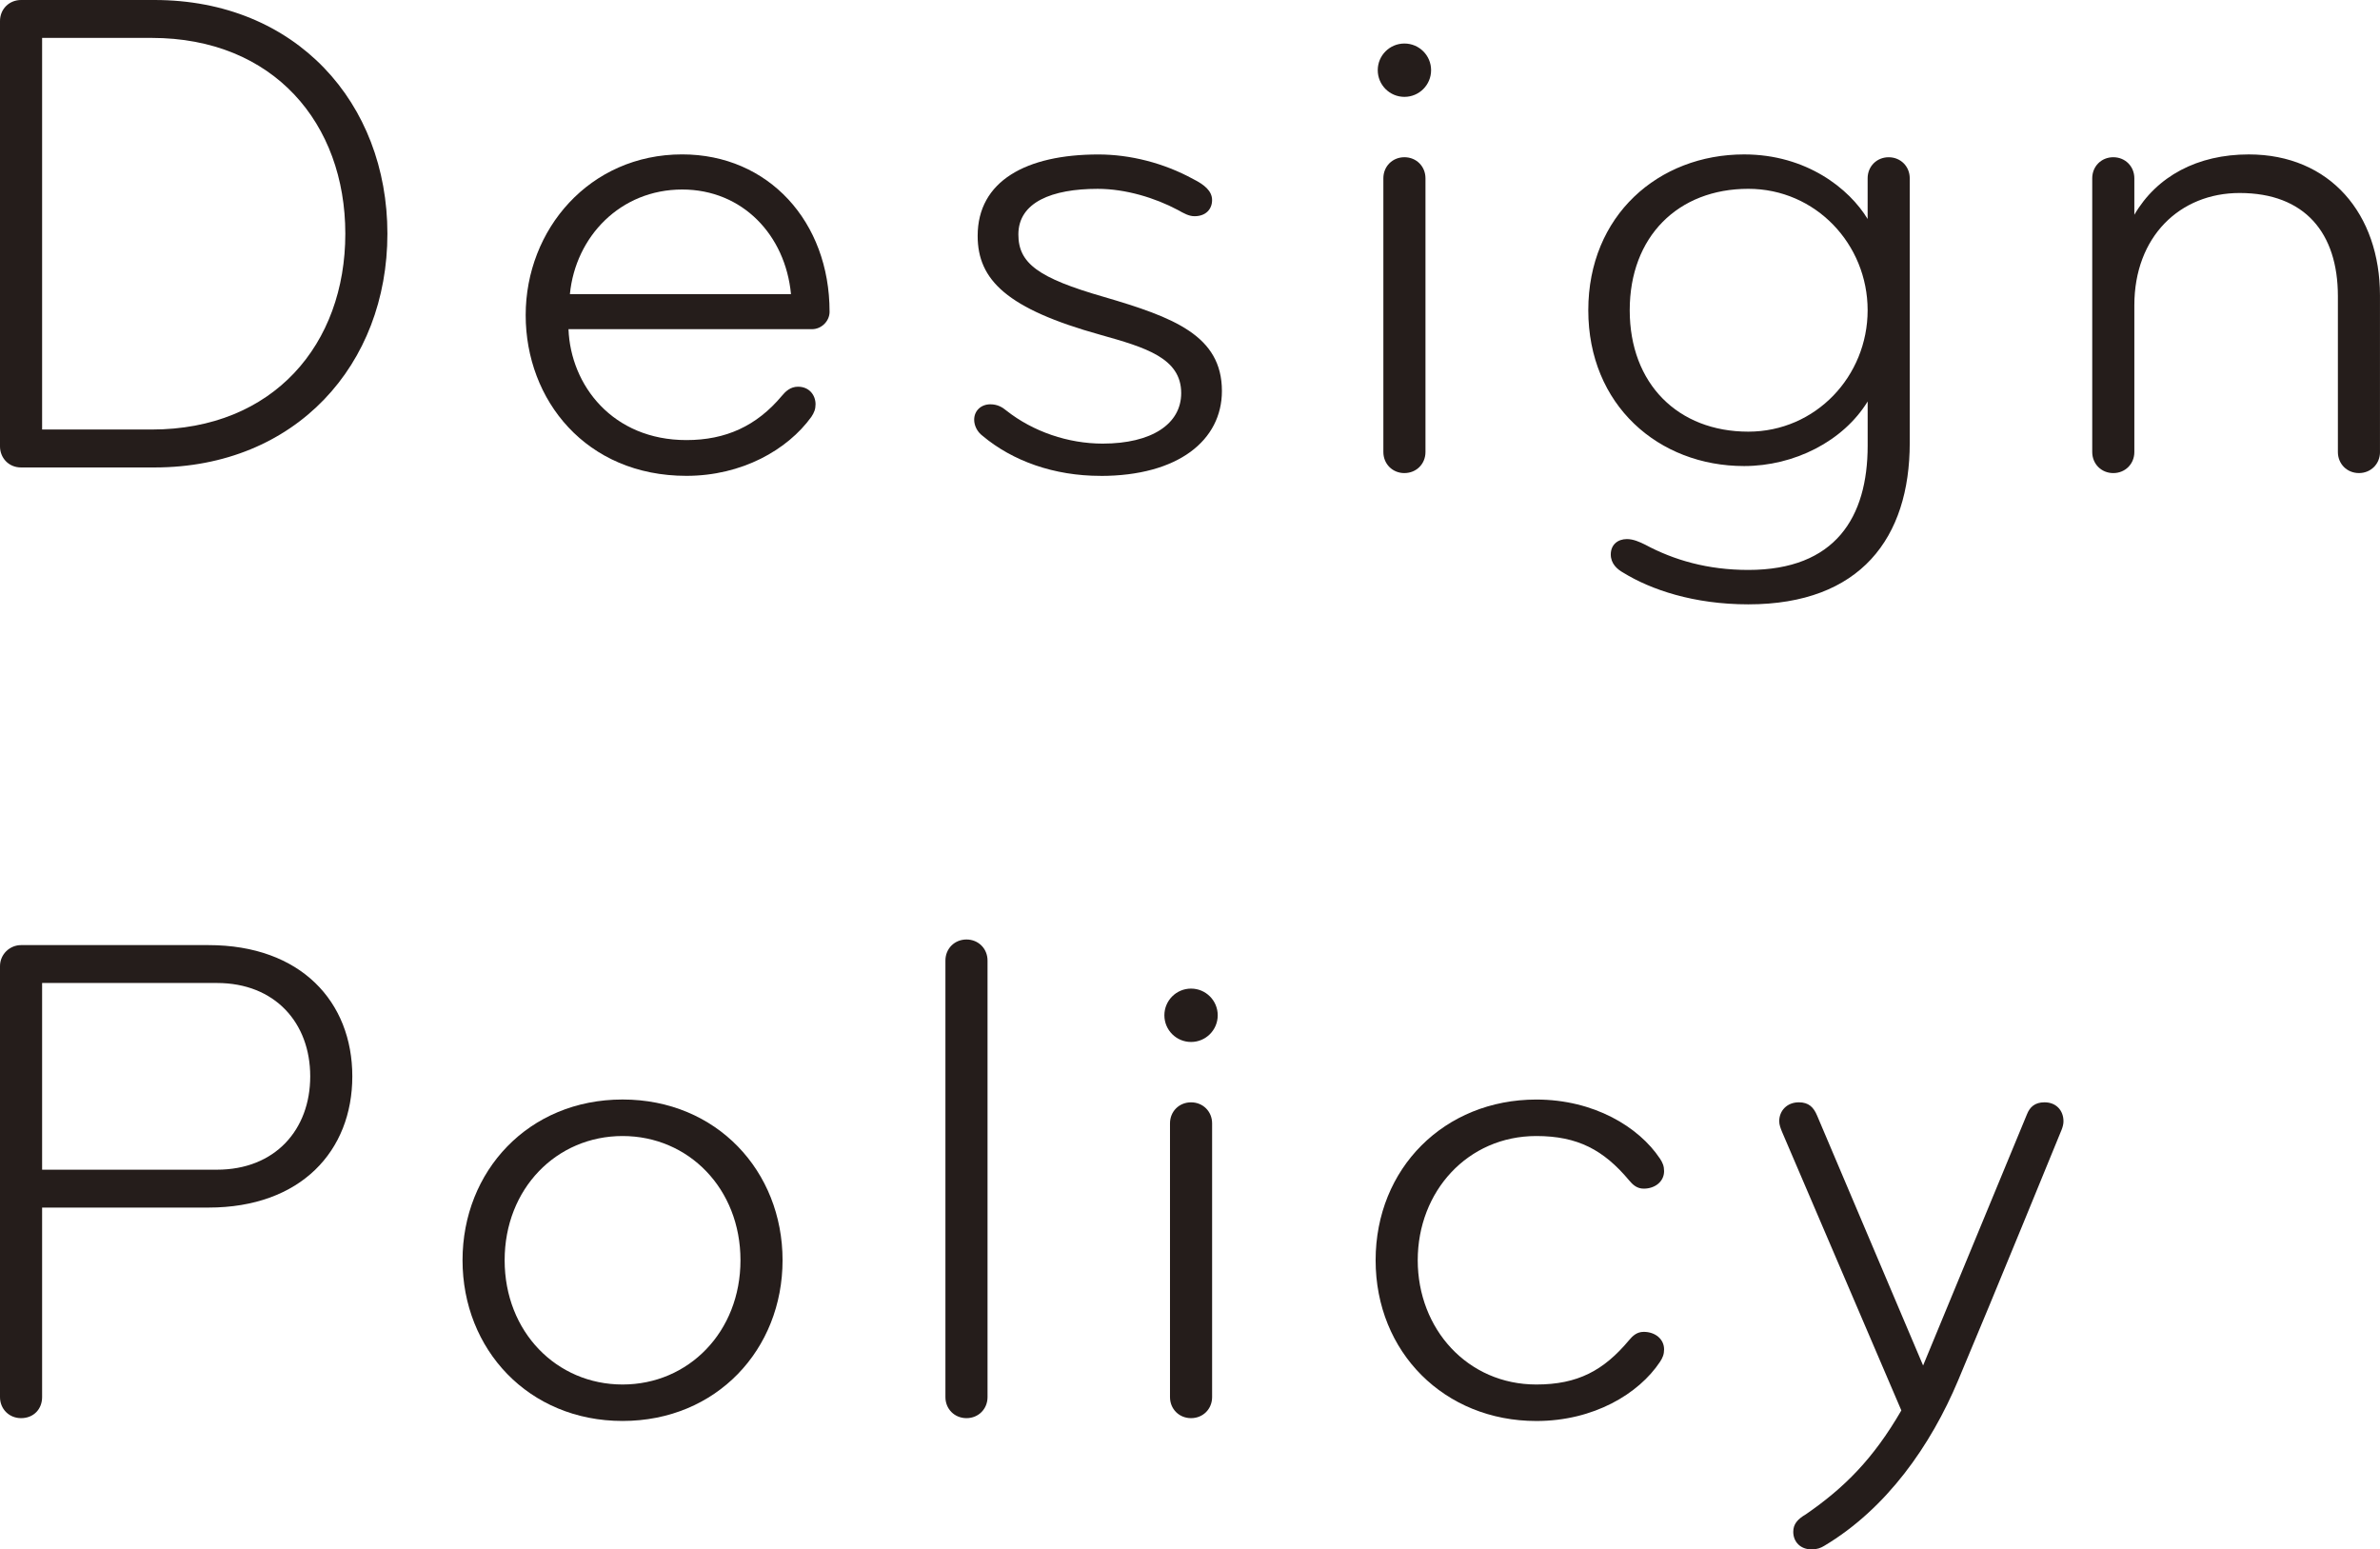
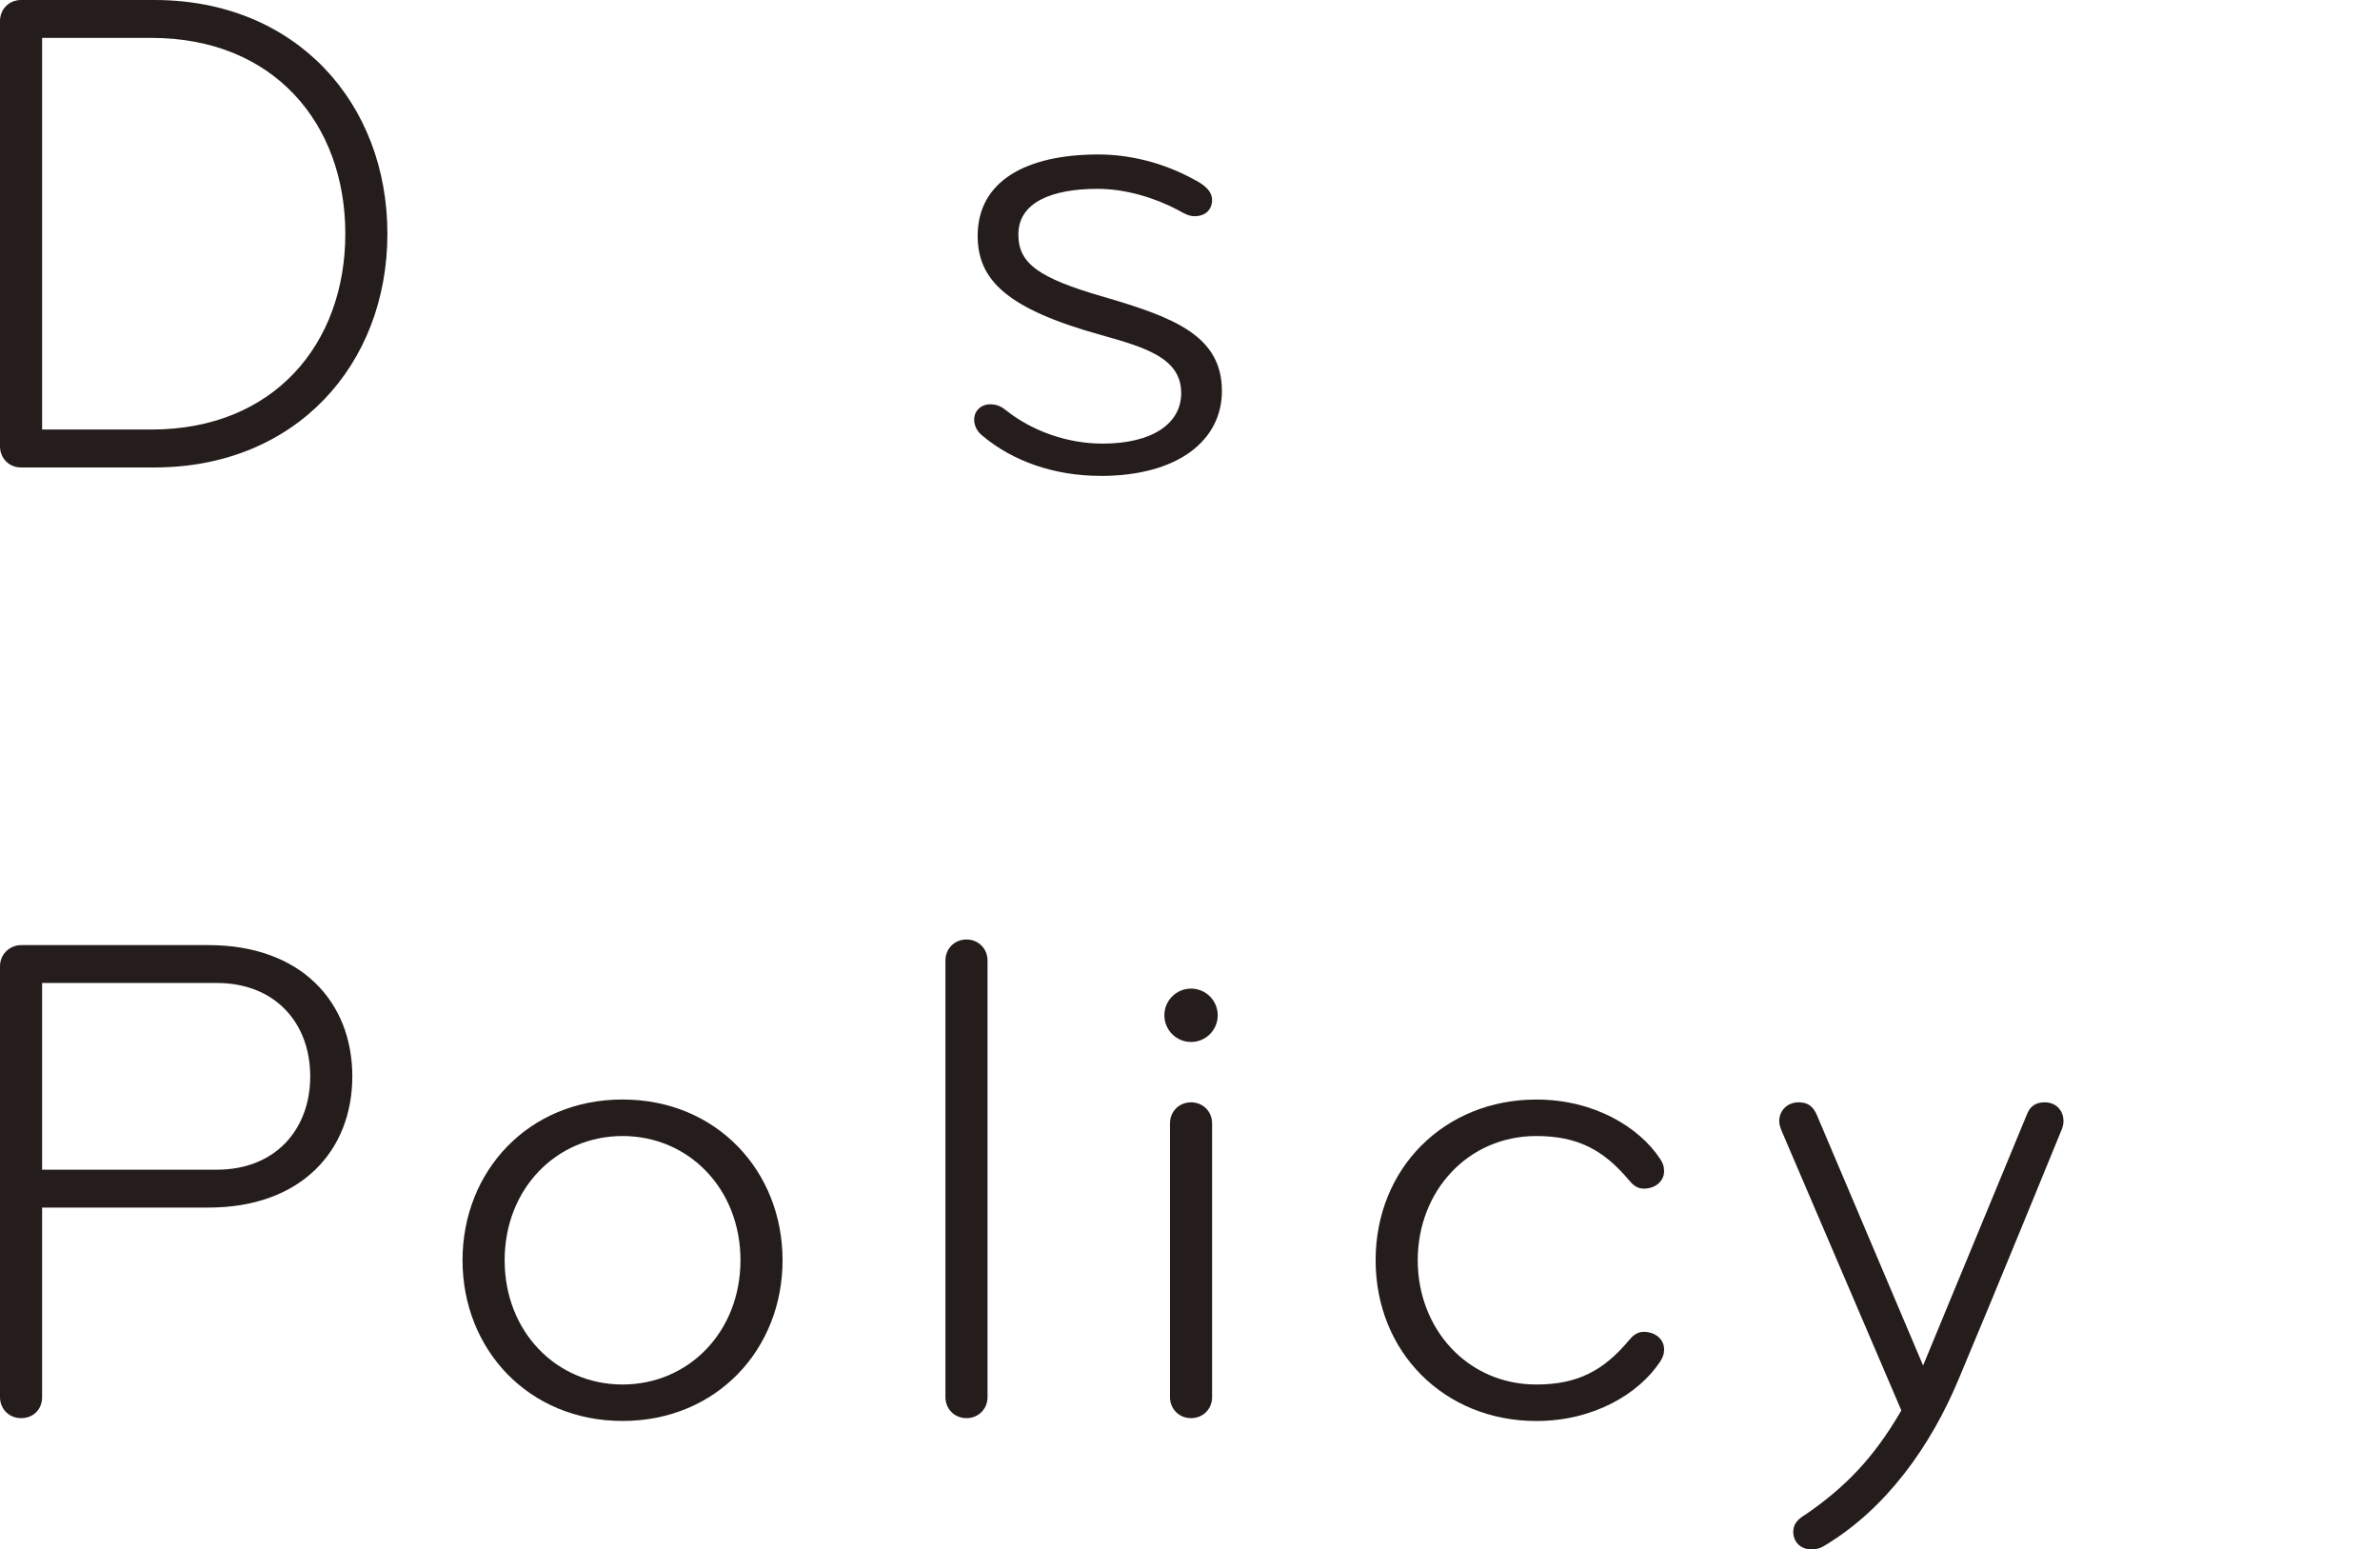
<svg xmlns="http://www.w3.org/2000/svg" id="uuid-1dcdc09e-ae16-49e7-9213-128d95875aad" viewBox="0 0 101.728 66.222">
  <defs>
    <style>.uuid-97ca12f3-4117-4eb6-88b0-ff51d2c86d89{fill:#251d1b;stroke-width:0px;}</style>
  </defs>
  <g id="uuid-5bf79e31-a65d-456e-bec6-128dae36040a">
    <path class="uuid-97ca12f3-4117-4eb6-88b0-ff51d2c86d89" d="M6.6,19.979H.9c-.54,0-.9-.42-.9-.9V.899C0,.39.39,0,.9,0h5.7c6.06,0,9.959,4.409,9.959,9.989s-3.9,9.99-9.959,9.99ZM6.479,1.62H1.8v16.738h4.68c5.22,0,8.28-3.659,8.28-8.369C14.759,5.28,11.699,1.62,6.479,1.62Z" />
-     <path class="uuid-97ca12f3-4117-4eb6-88b0-ff51d2c86d89" d="M35.459,13.319c0,.42-.36.75-.75.75h-10.41c.09,2.4,1.89,4.74,5.04,4.74,1.68,0,3-.601,4.08-1.891.15-.18.36-.39.69-.39.48,0,.75.36.75.75,0,.21-.06.36-.18.54-1.02,1.41-2.97,2.52-5.34,2.52-4.29,0-6.87-3.24-6.87-6.869,0-3.66,2.73-6.87,6.689-6.87,3.69,0,6.3,2.88,6.3,6.72ZM29.159,8.1c-2.64,0-4.56,2.01-4.8,4.47h9.45c-.24-2.52-2.07-4.47-4.65-4.47Z" />
    <path class="uuid-97ca12f3-4117-4eb6-88b0-ff51d2c86d89" d="M47.039,20.339c-1.98,0-3.75-.63-5.04-1.71-.24-.18-.36-.45-.36-.69,0-.389.3-.659.69-.659.3,0,.51.12.69.271,1.14.899,2.64,1.409,4.11,1.409,2.1,0,3.359-.84,3.359-2.159,0-1.5-1.53-1.951-3.45-2.49-3.99-1.11-5.25-2.34-5.25-4.23,0-2.34,2.07-3.479,5.16-3.479,1.35,0,2.79.36,4.05,1.05.48.24.81.51.81.9,0,.39-.27.689-.75.689-.24,0-.45-.119-.72-.27-.96-.51-2.22-.9-3.42-.9-1.95,0-3.39.57-3.39,1.95,0,1.229.84,1.86,3.66,2.67,2.97.87,5.04,1.649,5.04,4.02,0,2.101-1.86,3.63-5.19,3.63Z" />
-     <path class="uuid-97ca12f3-4117-4eb6-88b0-ff51d2c86d89" d="M60.029,1.86c.63,0,1.14.51,1.14,1.139,0,.631-.51,1.141-1.14,1.141s-1.14-.51-1.14-1.141c0-.629.51-1.139,1.14-1.139ZM60.029,20.22c-.51,0-.9-.391-.9-.9V7.62c0-.511.39-.9.9-.9.51,0,.9.39.9.9v11.699c0,.51-.39.9-.9.9Z" />
-     <path class="uuid-97ca12f3-4117-4eb6-88b0-ff51d2c86d89" d="M74.548,19.919c-3.66,0-6.66-2.609-6.66-6.66,0-4.049,3-6.659,6.66-6.659,2.67,0,4.5,1.47,5.28,2.76v-1.739c0-.511.39-.9.9-.9s.9.39.9.9v11.309c0,4.051-2.1,6.9-6.9,6.9-2.34,0-4.169-.631-5.339-1.35-.27-.15-.54-.391-.54-.781,0-.42.3-.659.69-.659.27,0,.54.12.78.239,1.23.66,2.67,1.08,4.41,1.08,3.72,0,5.1-2.25,5.1-5.31v-1.89c-1.05,1.71-3.15,2.76-5.28,2.76ZM74.728,18.449c2.88,0,5.1-2.37,5.1-5.19,0-2.819-2.22-5.189-5.1-5.189-3,0-5.069,2.04-5.069,5.189,0,3.15,2.07,5.19,5.069,5.19Z" />
-     <path class="uuid-97ca12f3-4117-4eb6-88b0-ff51d2c86d89" d="M101.728,19.319c0,.51-.39.9-.9.9-.51,0-.9-.391-.9-.9v-6.66c0-2.699-1.41-4.41-4.2-4.41-2.55,0-4.5,1.86-4.5,4.801v6.27c0,.51-.39.9-.9.9-.51,0-.9-.391-.9-.9V7.62c0-.511.39-.9.9-.9.51,0,.9.39.9.9v1.559c.96-1.649,2.7-2.579,4.89-2.579,3.479,0,5.609,2.55,5.609,6.03v6.689Z" />
    <path class="uuid-97ca12f3-4117-4eb6-88b0-ff51d2c86d89" d="M8.91,51.612H1.8v8.1c0,.511-.36.9-.9.9-.51,0-.9-.39-.9-.9v-18.418c0-.511.42-.9.9-.9h8.01c3.959,0,6.149,2.43,6.149,5.609s-2.19,5.609-6.149,5.609ZM9.27,42.013H1.8v7.98h7.47c2.49,0,3.99-1.71,3.99-3.99,0-2.279-1.5-3.99-3.99-3.99Z" />
    <path class="uuid-97ca12f3-4117-4eb6-88b0-ff51d2c86d89" d="M26.61,60.732c-4.02,0-6.84-3.06-6.84-6.87,0-3.809,2.82-6.869,6.84-6.869,4.02,0,6.839,3.061,6.839,6.869,0,3.811-2.82,6.87-6.839,6.87ZM26.61,48.554c-2.82,0-5.04,2.249-5.04,5.309,0,3.061,2.22,5.311,5.04,5.311,2.82,0,5.04-2.25,5.04-5.311,0-3.06-2.22-5.309-5.04-5.309Z" />
    <path class="uuid-97ca12f3-4117-4eb6-88b0-ff51d2c86d89" d="M41.31,60.612c-.51,0-.9-.39-.9-.9v-18.658c0-.51.39-.9.9-.9.51,0,.9.391.9.9v18.658c0,.511-.39.9-.9.9Z" />
    <path class="uuid-97ca12f3-4117-4eb6-88b0-ff51d2c86d89" d="M50.909,42.253c.63,0,1.14.51,1.14,1.141,0,.63-.51,1.14-1.14,1.14s-1.14-.51-1.14-1.14c0-.631.51-1.141,1.14-1.141ZM50.909,60.612c-.51,0-.9-.39-.9-.9v-11.699c0-.51.39-.899.9-.899.51,0,.9.39.9.899v11.699c0,.511-.39.9-.9.9Z" />
    <path class="uuid-97ca12f3-4117-4eb6-88b0-ff51d2c86d89" d="M70.948,49.513c.12.18.18.33.18.541,0,.449-.39.749-.87.749-.3,0-.48-.18-.63-.36-1.08-1.289-2.19-1.889-3.96-1.889-2.939,0-5.07,2.369-5.07,5.309,0,2.94,2.13,5.311,5.07,5.311,1.77,0,2.88-.6,3.96-1.891.15-.18.33-.359.63-.359.48,0,.87.3.87.75,0,.21-.06.359-.18.539-.9,1.351-2.82,2.521-5.28,2.521-3.93,0-6.87-2.94-6.87-6.87s2.94-6.869,6.87-6.869c2.46,0,4.38,1.17,5.28,2.52Z" />
    <path class="uuid-97ca12f3-4117-4eb6-88b0-ff51d2c86d89" d="M88.108,48.313s-2.94,7.199-4.41,10.68c-1.17,2.789-3.06,5.489-5.729,7.079-.15.09-.3.149-.54.149-.48,0-.78-.33-.78-.75,0-.329.18-.539.54-.75,1.65-1.139,2.88-2.369,4.08-4.439l-5.1-11.909c-.06-.149-.12-.3-.12-.45,0-.449.33-.81.84-.81.42,0,.63.21.78.569l4.53,10.68,4.44-10.739c.12-.3.33-.51.75-.51.51,0,.81.36.81.81,0,.12-.03.24-.09.391Z" />
  </g>
</svg>